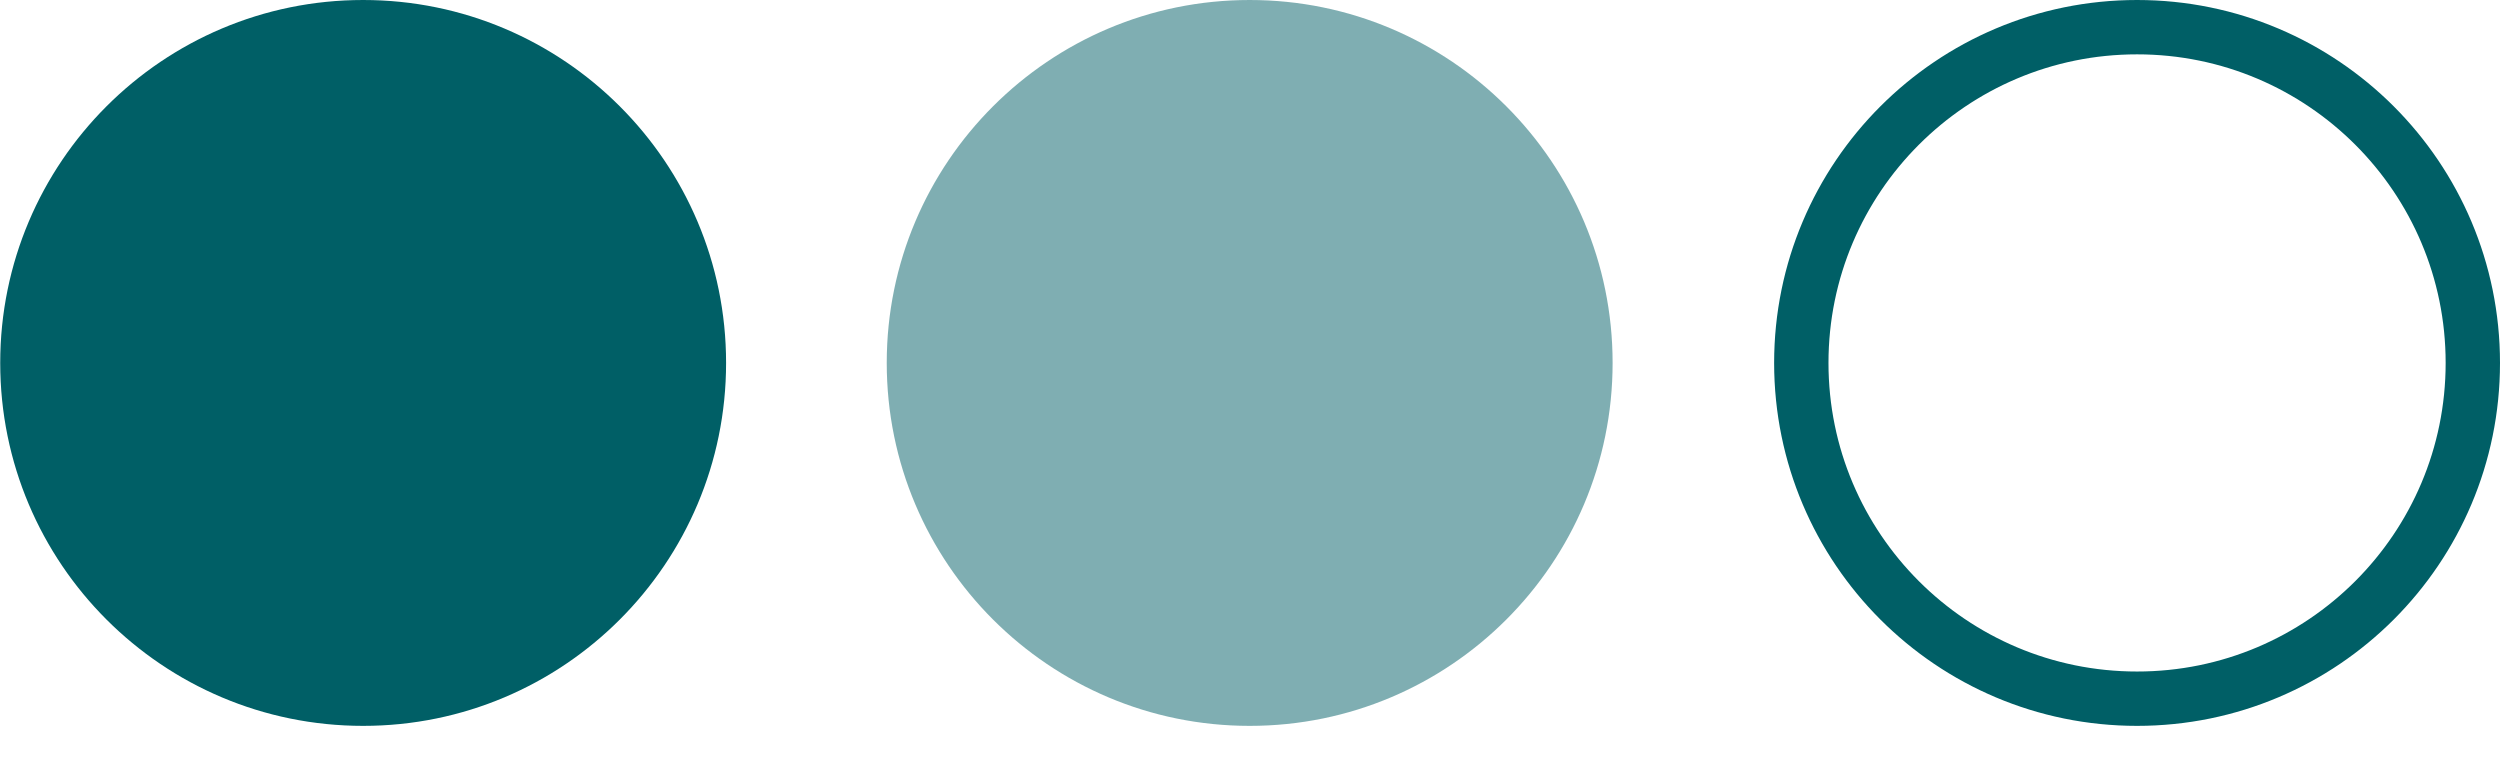
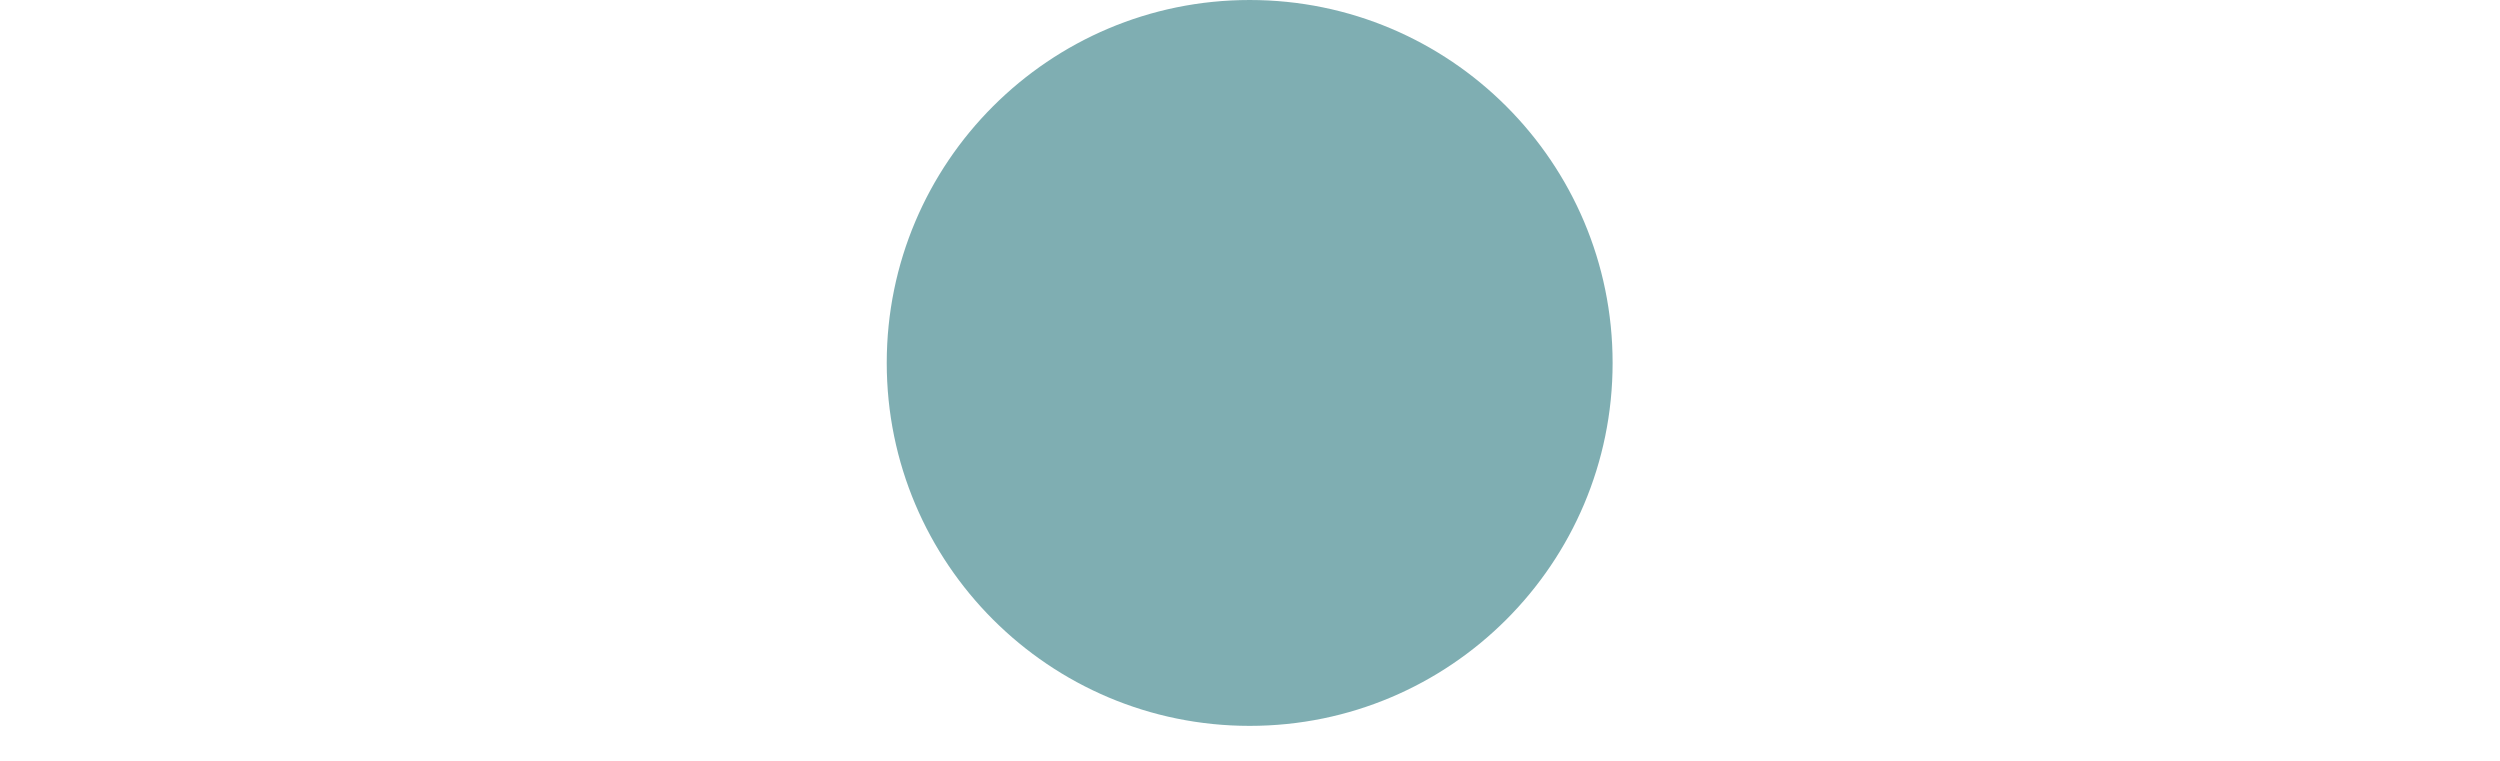
<svg xmlns="http://www.w3.org/2000/svg" width="23" height="7" viewBox="0 0 23 7" fill="none">
-   <circle cx="3.339" cy="3.339" r="3.339" transform="matrix(-1 0 0 1 6.68 0)" fill="#005F66" />
  <circle cx="3.339" cy="3.339" r="3.339" transform="matrix(-1 0 0 1 14.836 0)" fill="#005F66" fill-opacity="0.5" />
-   <circle cx="3.339" cy="3.339" r="3.089" transform="matrix(-1 0 0 1 23 0)" stroke="#005F66" stroke-width="0.5" />
</svg>